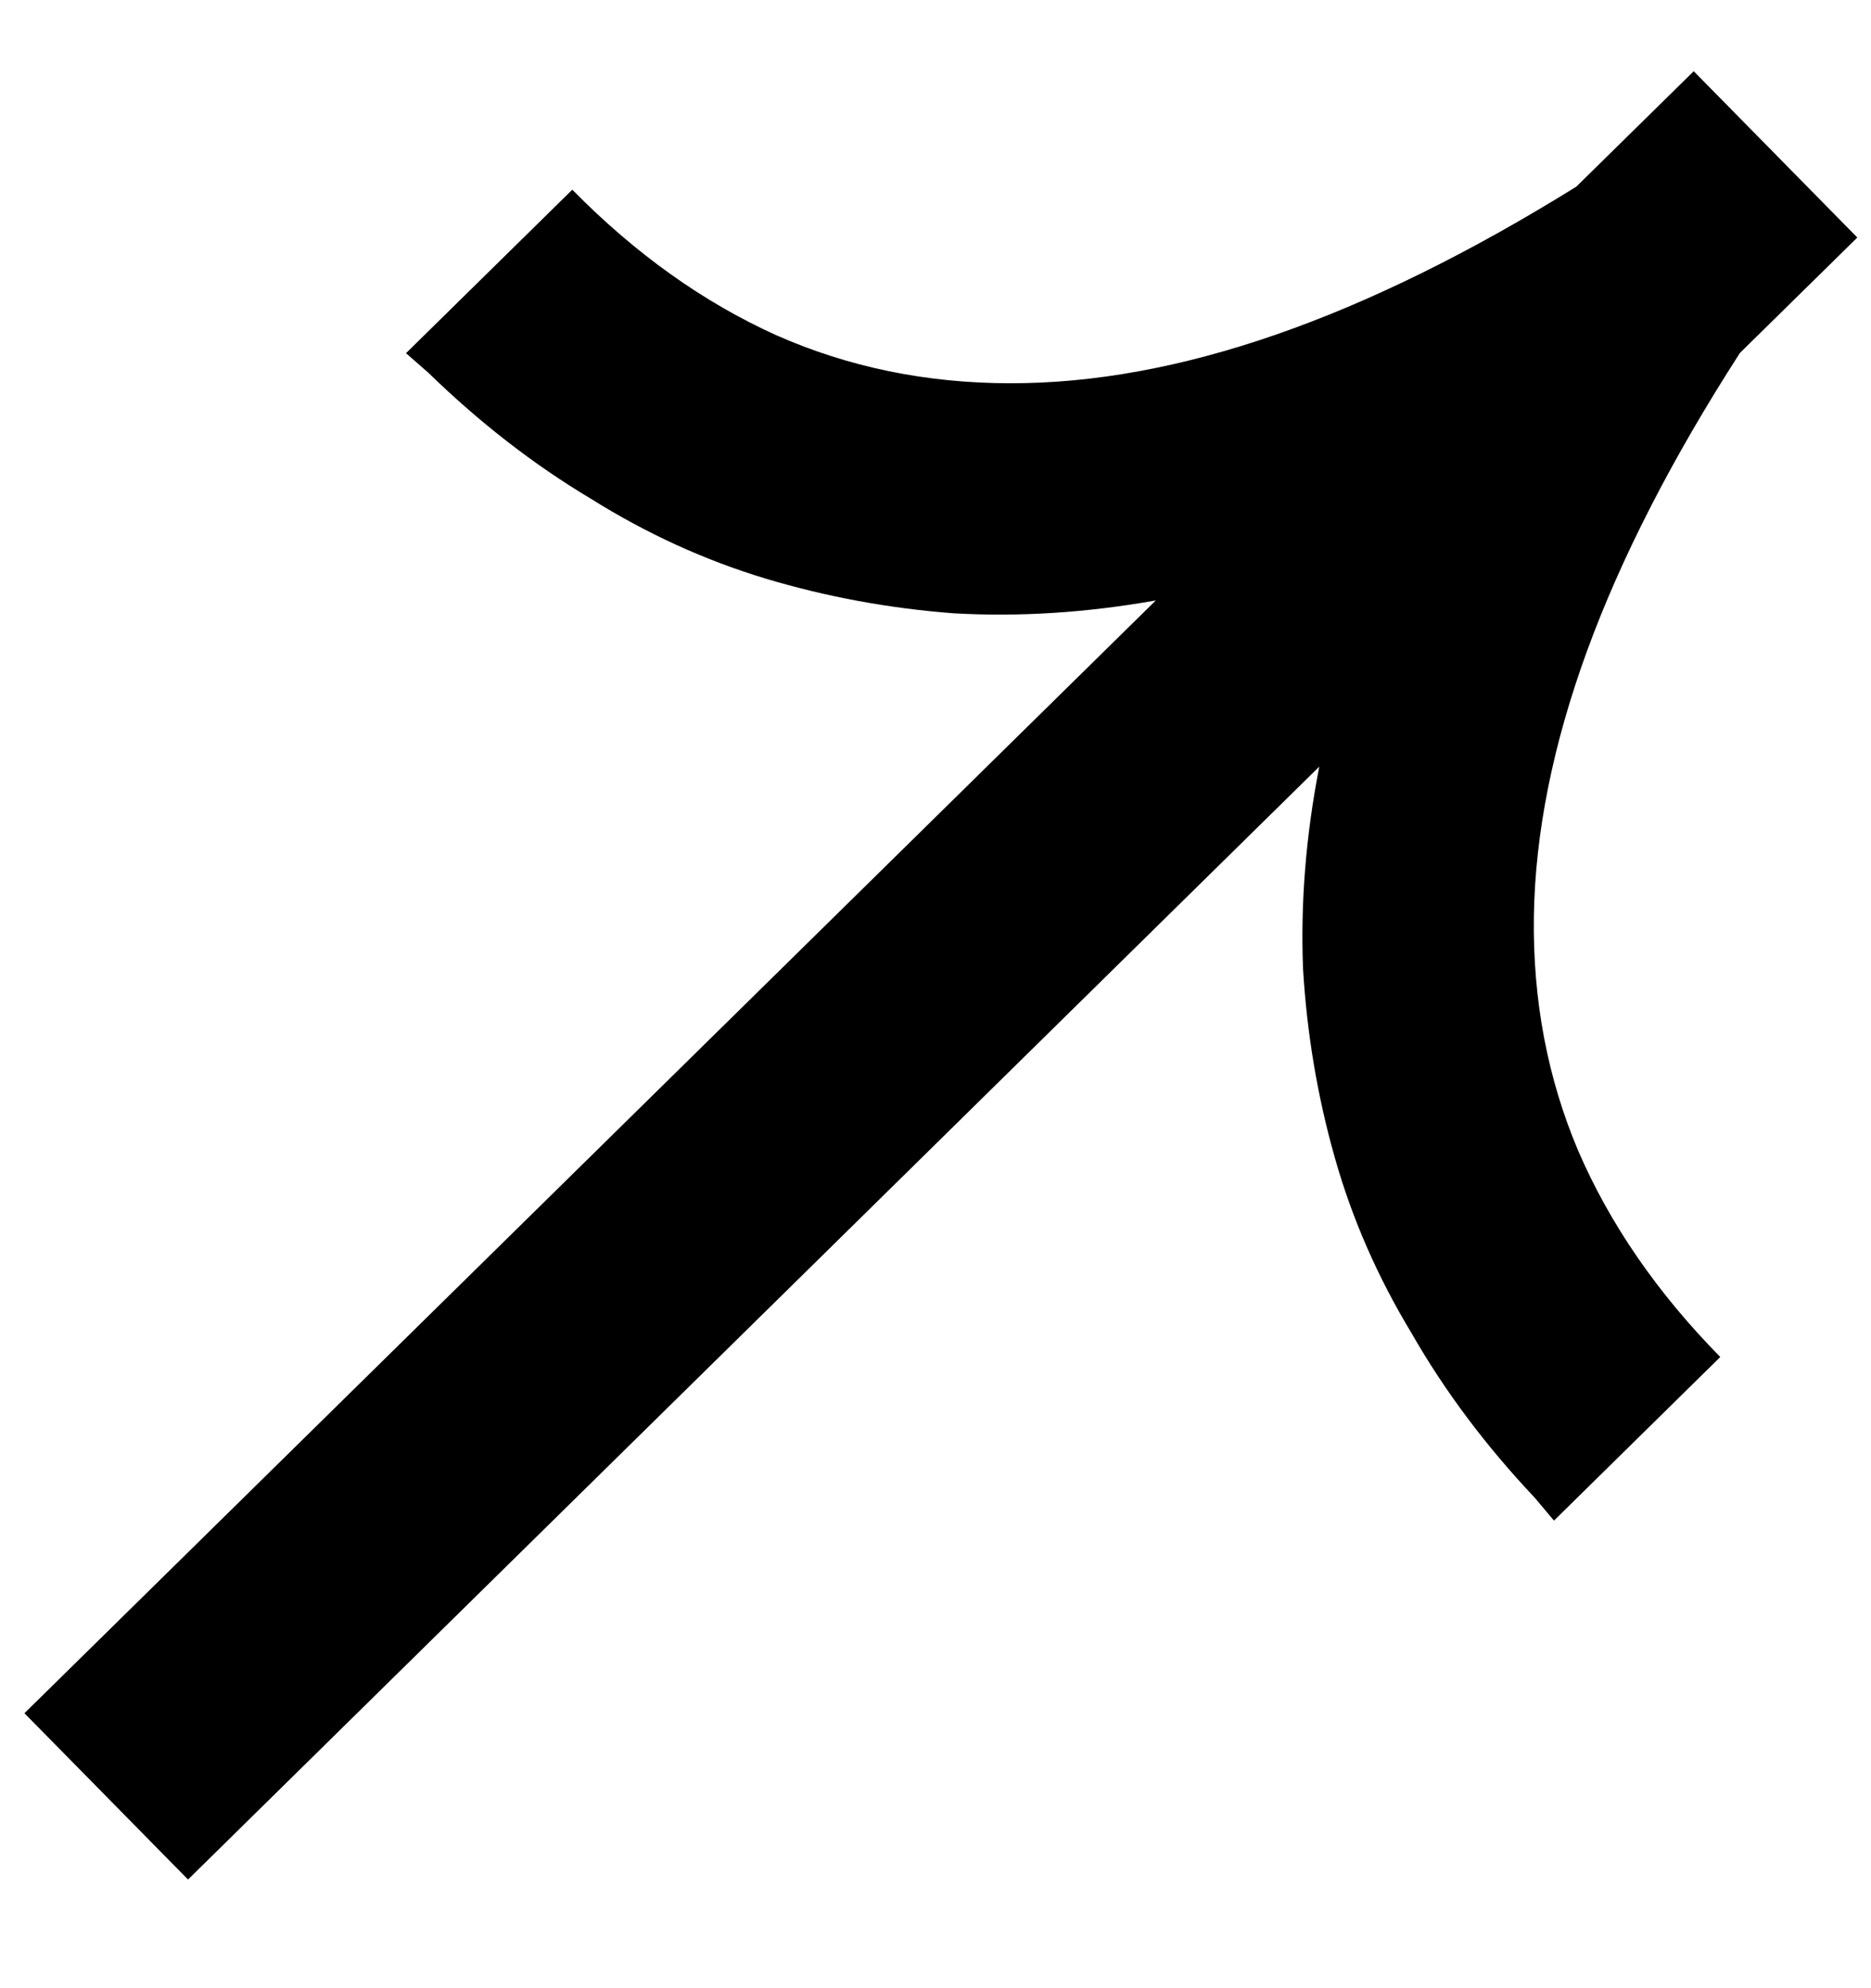
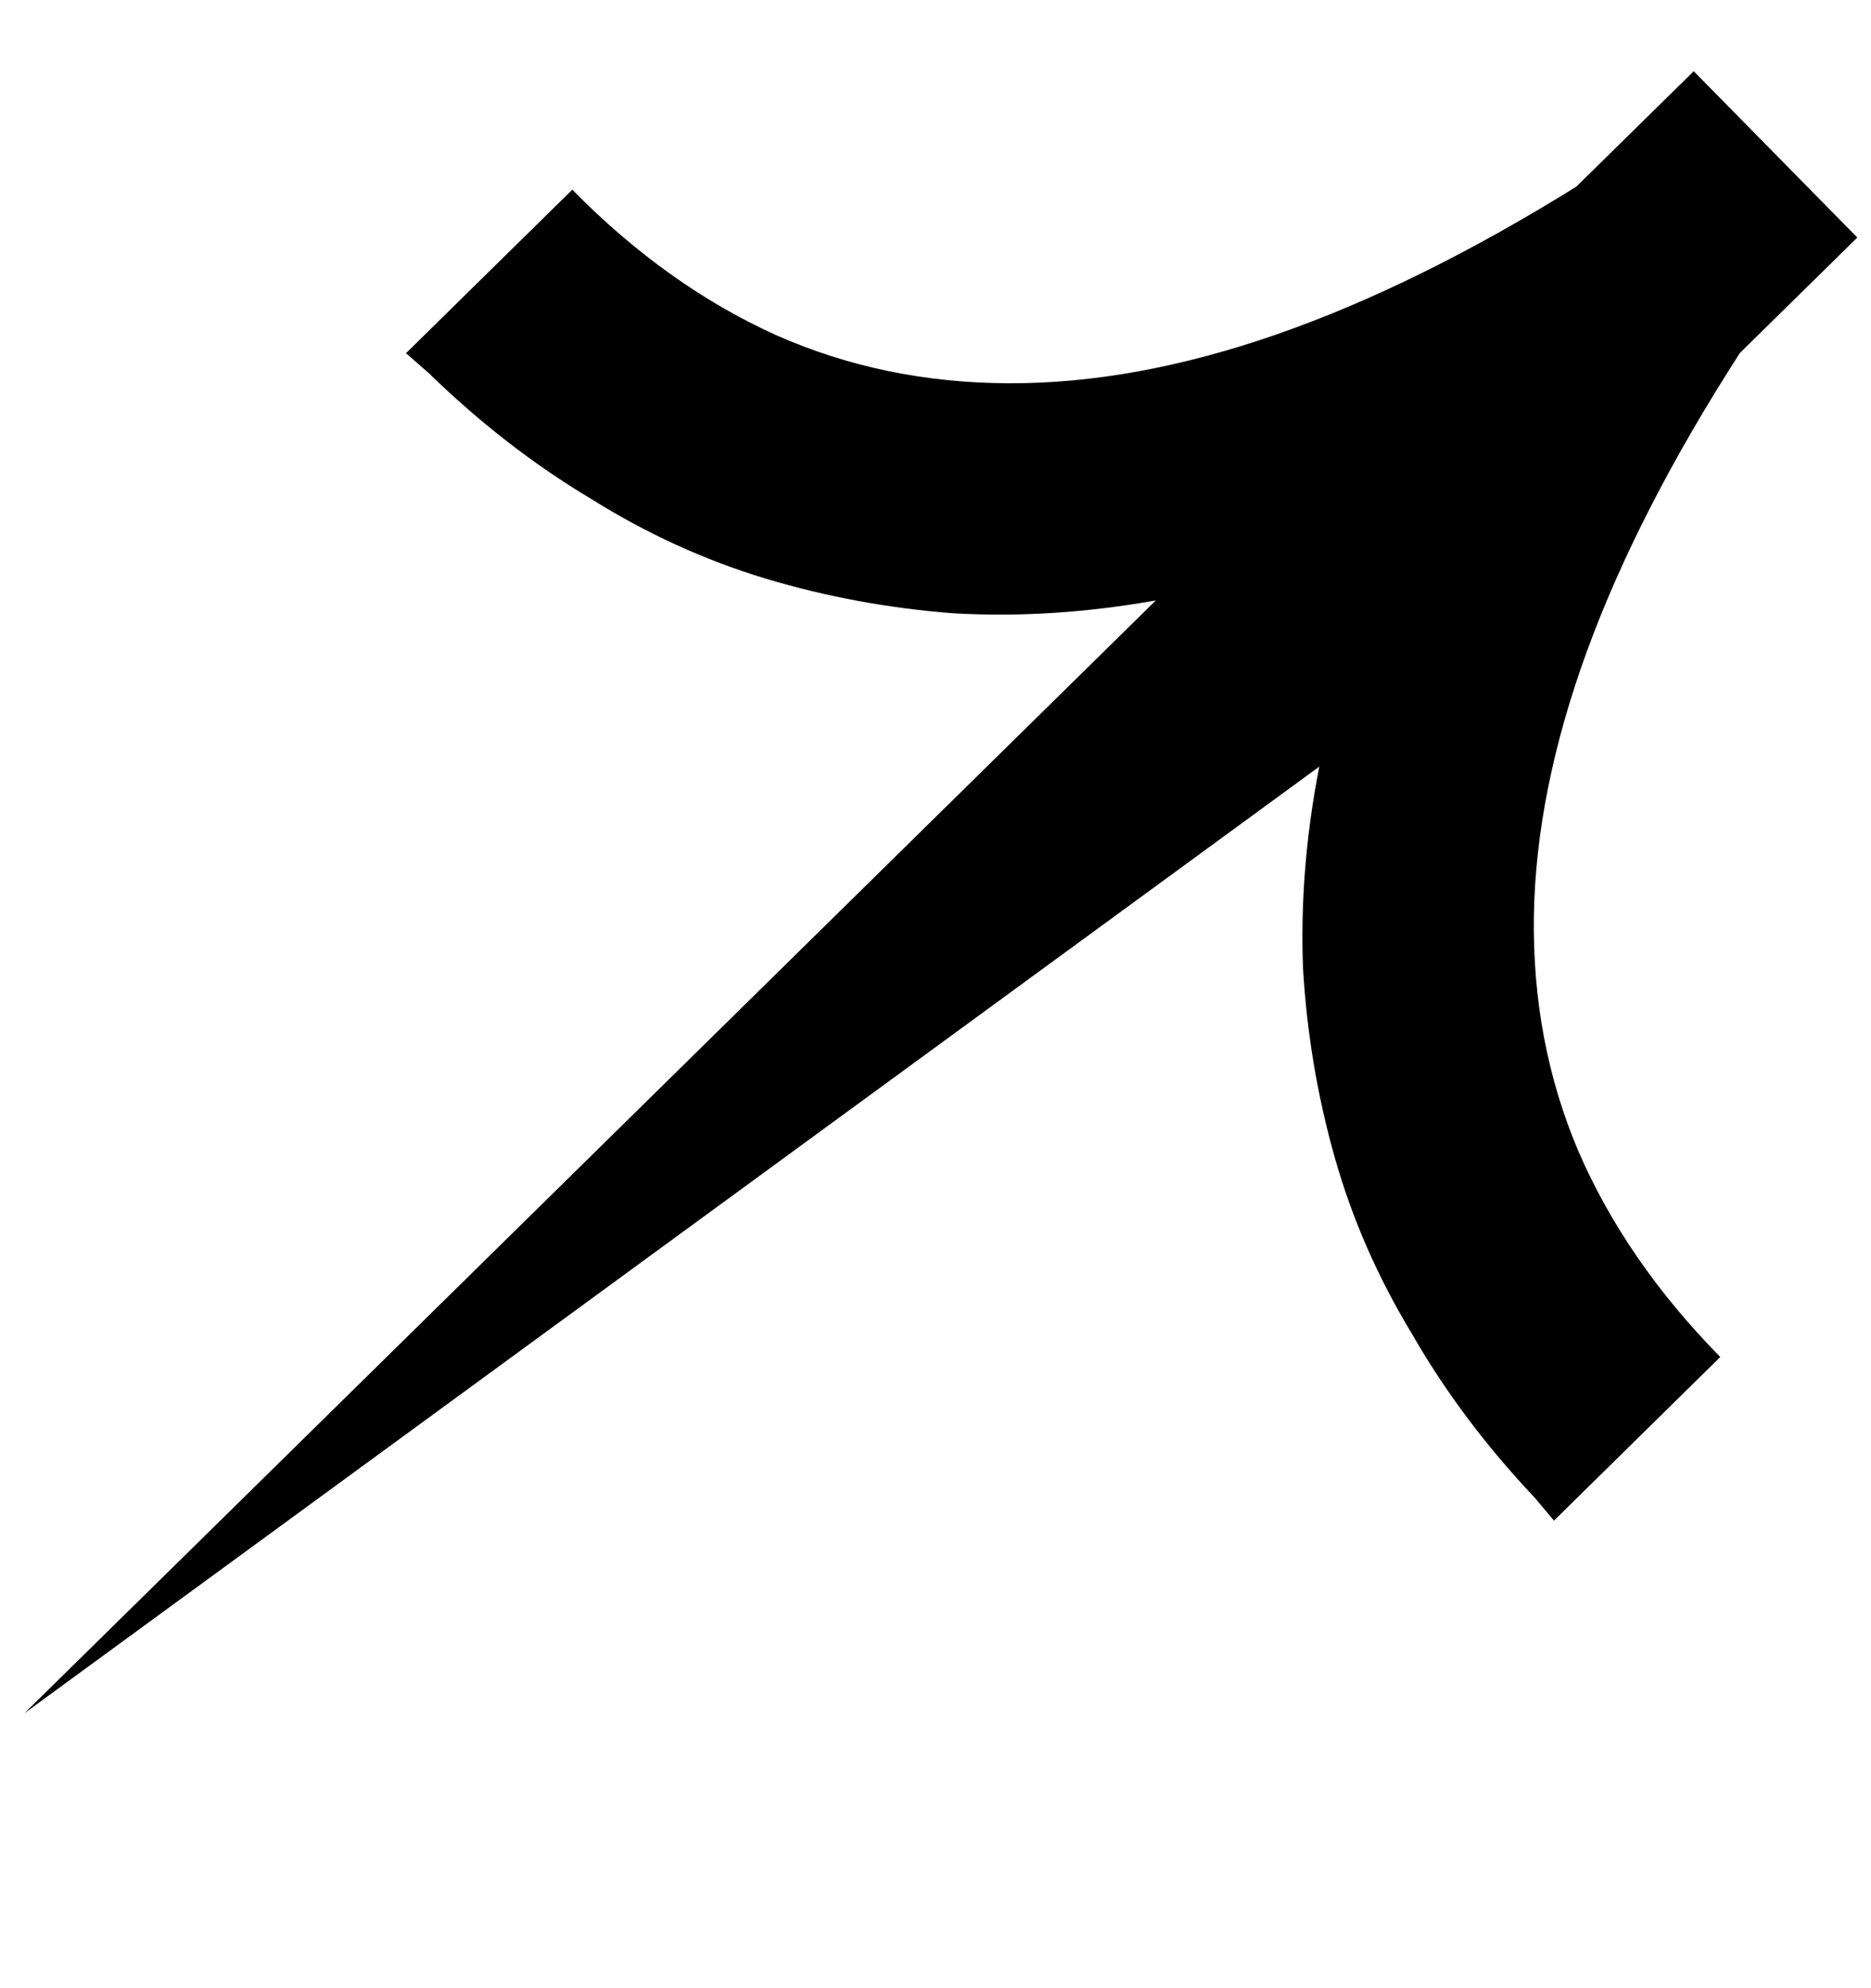
<svg xmlns="http://www.w3.org/2000/svg" width="16" height="17" viewBox="0 0 16 17" fill="none">
-   <path d="M4.894 1.622C5.433 2.17 6.015 2.585 6.64 2.867C7.255 3.139 7.92 3.276 8.634 3.277C9.348 3.279 10.108 3.14 10.912 2.861C11.716 2.582 12.572 2.16 13.48 1.596L14.484 0.609L15.883 2.031L14.879 3.018C14.3 3.917 13.864 4.766 13.572 5.565C13.28 6.365 13.128 7.122 13.117 7.836C13.107 8.55 13.233 9.217 13.495 9.837C13.766 10.466 14.172 11.055 14.711 11.603L13.289 13.002L13.125 12.807C12.704 12.361 12.353 11.892 12.072 11.401C11.781 10.92 11.561 10.418 11.414 9.896C11.266 9.374 11.176 8.836 11.143 8.283C11.121 7.72 11.167 7.144 11.282 6.555L1.608 16.071L0.209 14.649L9.884 5.134C9.293 5.239 8.717 5.276 8.155 5.244C7.602 5.202 7.066 5.103 6.546 4.947C6.027 4.79 5.529 4.563 5.052 4.264C4.566 3.974 4.103 3.615 3.664 3.188L3.472 3.02L4.894 1.622Z" fill="black" />
+   <path d="M4.894 1.622C5.433 2.17 6.015 2.585 6.64 2.867C7.255 3.139 7.92 3.276 8.634 3.277C9.348 3.279 10.108 3.14 10.912 2.861C11.716 2.582 12.572 2.16 13.48 1.596L14.484 0.609L15.883 2.031L14.879 3.018C14.3 3.917 13.864 4.766 13.572 5.565C13.28 6.365 13.128 7.122 13.117 7.836C13.107 8.55 13.233 9.217 13.495 9.837C13.766 10.466 14.172 11.055 14.711 11.603L13.289 13.002L13.125 12.807C12.704 12.361 12.353 11.892 12.072 11.401C11.781 10.92 11.561 10.418 11.414 9.896C11.266 9.374 11.176 8.836 11.143 8.283C11.121 7.72 11.167 7.144 11.282 6.555L0.209 14.649L9.884 5.134C9.293 5.239 8.717 5.276 8.155 5.244C7.602 5.202 7.066 5.103 6.546 4.947C6.027 4.79 5.529 4.563 5.052 4.264C4.566 3.974 4.103 3.615 3.664 3.188L3.472 3.02L4.894 1.622Z" fill="black" />
</svg>